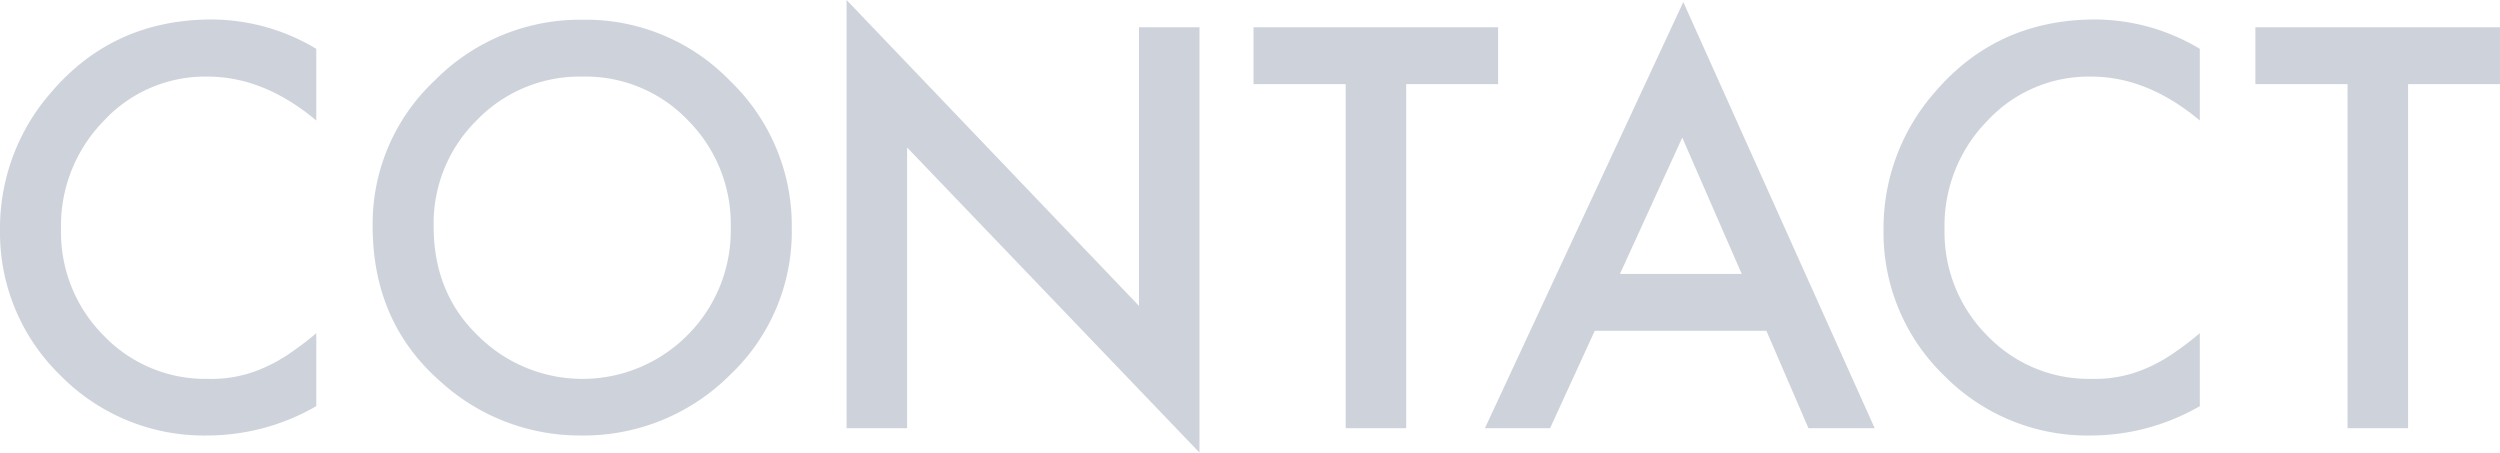
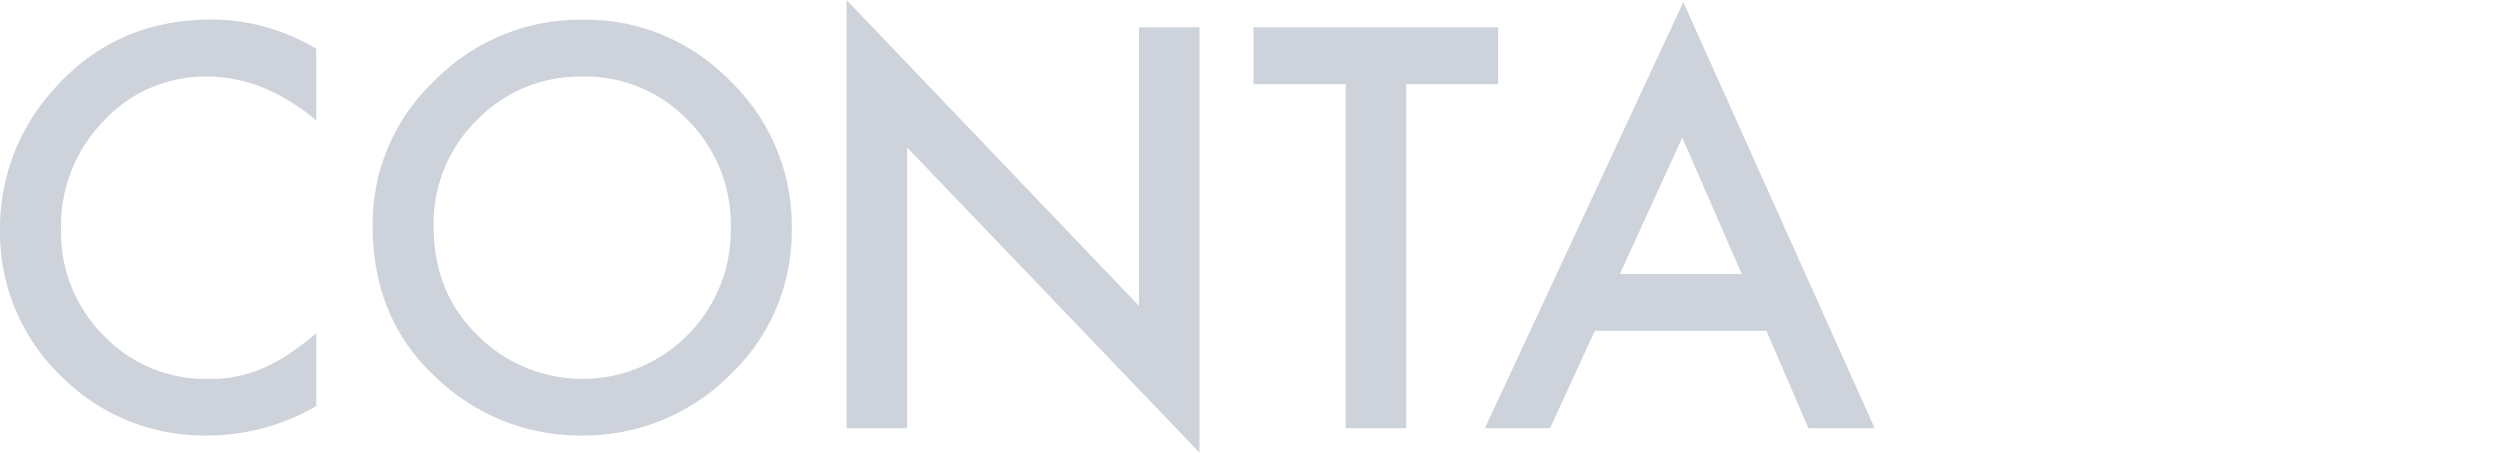
<svg xmlns="http://www.w3.org/2000/svg" width="459.936" height="83.271" viewBox="0 0 459.936 83.271">
  <defs>
    <clipPath id="clip-path">
      <rect id="長方形_73" data-name="長方形 73" width="459.936" height="83.27" fill="none" />
    </clipPath>
  </defs>
  <g id="グループ_131" data-name="グループ 131" transform="translate(-50 -10383)">
    <g id="グループ_72" data-name="グループ 72" transform="translate(50 10382.999)" opacity="0.204">
      <g id="グループ_71" data-name="グループ 71" transform="translate(0 0.001)" clip-path="url(#clip-path)">
        <path id="パス_260" data-name="パス 260" d="M58.189,7.12V20.306q-9.652-8.072-19.97-8.073A25.424,25.424,0,0,0,19.063,20.4a27.537,27.537,0,0,0-7.836,19.874,26.873,26.873,0,0,0,7.836,19.587A25.876,25.876,0,0,0,38.269,67.84a23.526,23.526,0,0,0,9.984-1.911,28.544,28.544,0,0,0,4.753-2.579,55.851,55.851,0,0,0,5.184-3.918V72.858a40.2,40.2,0,0,1-20.066,5.4A37.016,37.016,0,0,1,11.133,67.22,36.579,36.579,0,0,1,0,40.372,37.886,37.886,0,0,1,9.316,15.241Q20.782,1.723,38.983,1.722a37.653,37.653,0,0,1,19.206,5.4" transform="translate(0 1.862)" fill="#0f2350" />
        <path id="パス_261" data-name="パス 261" d="M32.932,39.678A36.132,36.132,0,0,1,44.35,12.925,37.58,37.58,0,0,1,71.678,1.744a36.884,36.884,0,0,1,27.04,11.275,36.865,36.865,0,0,1,11.323,27.09A36.279,36.279,0,0,1,98.672,67.1,38.063,38.063,0,0,1,71.1,78.232,38.057,38.057,0,0,1,45.45,68.343Q32.931,57.4,32.932,39.678m11.227.144q0,12.231,8.217,20.114a27.222,27.222,0,0,0,38.46-.144,27.165,27.165,0,0,0,7.977-19.779,27.031,27.031,0,0,0-7.882-19.779,26.031,26.031,0,0,0-19.4-8.027A26.283,26.283,0,0,0,52.09,20.234a26.609,26.609,0,0,0-7.931,19.587" transform="translate(35.624 1.886)" fill="#0f2350" />
        <path id="パス_262" data-name="パス 262" d="M74.816,78.78V0l53.795,56.278V5.015h11.131V83.27L85.95,27.136V78.78Z" transform="translate(80.933 -0.001)" fill="#0f2350" />
        <path id="パス_263" data-name="パス 263" d="M138.87,12.872v63.3H127.736v-63.3H110.779V2.41h45V12.872Z" transform="translate(119.835 2.606)" fill="#0f2350" />
        <path id="パス_264" data-name="パス 264" d="M183.016,60.666H151.438l-8.219,17.916H131.228l36.5-78.4,35.211,78.4H190.754ZM178.478,50.2,167.536,25.122,156.07,50.2Z" transform="translate(141.956 0.197)" fill="#0f2350" />
-         <path id="パス_265" data-name="パス 265" d="M224.645,7.12V20.306q-9.652-8.072-19.97-8.073A25.424,25.424,0,0,0,185.519,20.4a27.536,27.536,0,0,0-7.836,19.874,26.873,26.873,0,0,0,7.836,19.587,25.876,25.876,0,0,0,19.206,7.977,23.526,23.526,0,0,0,9.984-1.911,28.543,28.543,0,0,0,4.753-2.579,55.856,55.856,0,0,0,5.184-3.918V72.858a40.2,40.2,0,0,1-20.066,5.4,37.016,37.016,0,0,1-26.99-11.035,36.579,36.579,0,0,1-11.133-26.848,37.886,37.886,0,0,1,9.316-25.131Q187.238,1.723,205.439,1.722a37.653,37.653,0,0,1,19.206,5.4" transform="translate(180.064 1.862)" fill="#0f2350" />
-         <path id="パス_266" data-name="パス 266" d="M227.41,12.872v63.3H216.276v-63.3H199.318V2.41h45V12.872Z" transform="translate(215.613 2.606)" fill="#0f2350" />
      </g>
    </g>
  </g>
</svg>